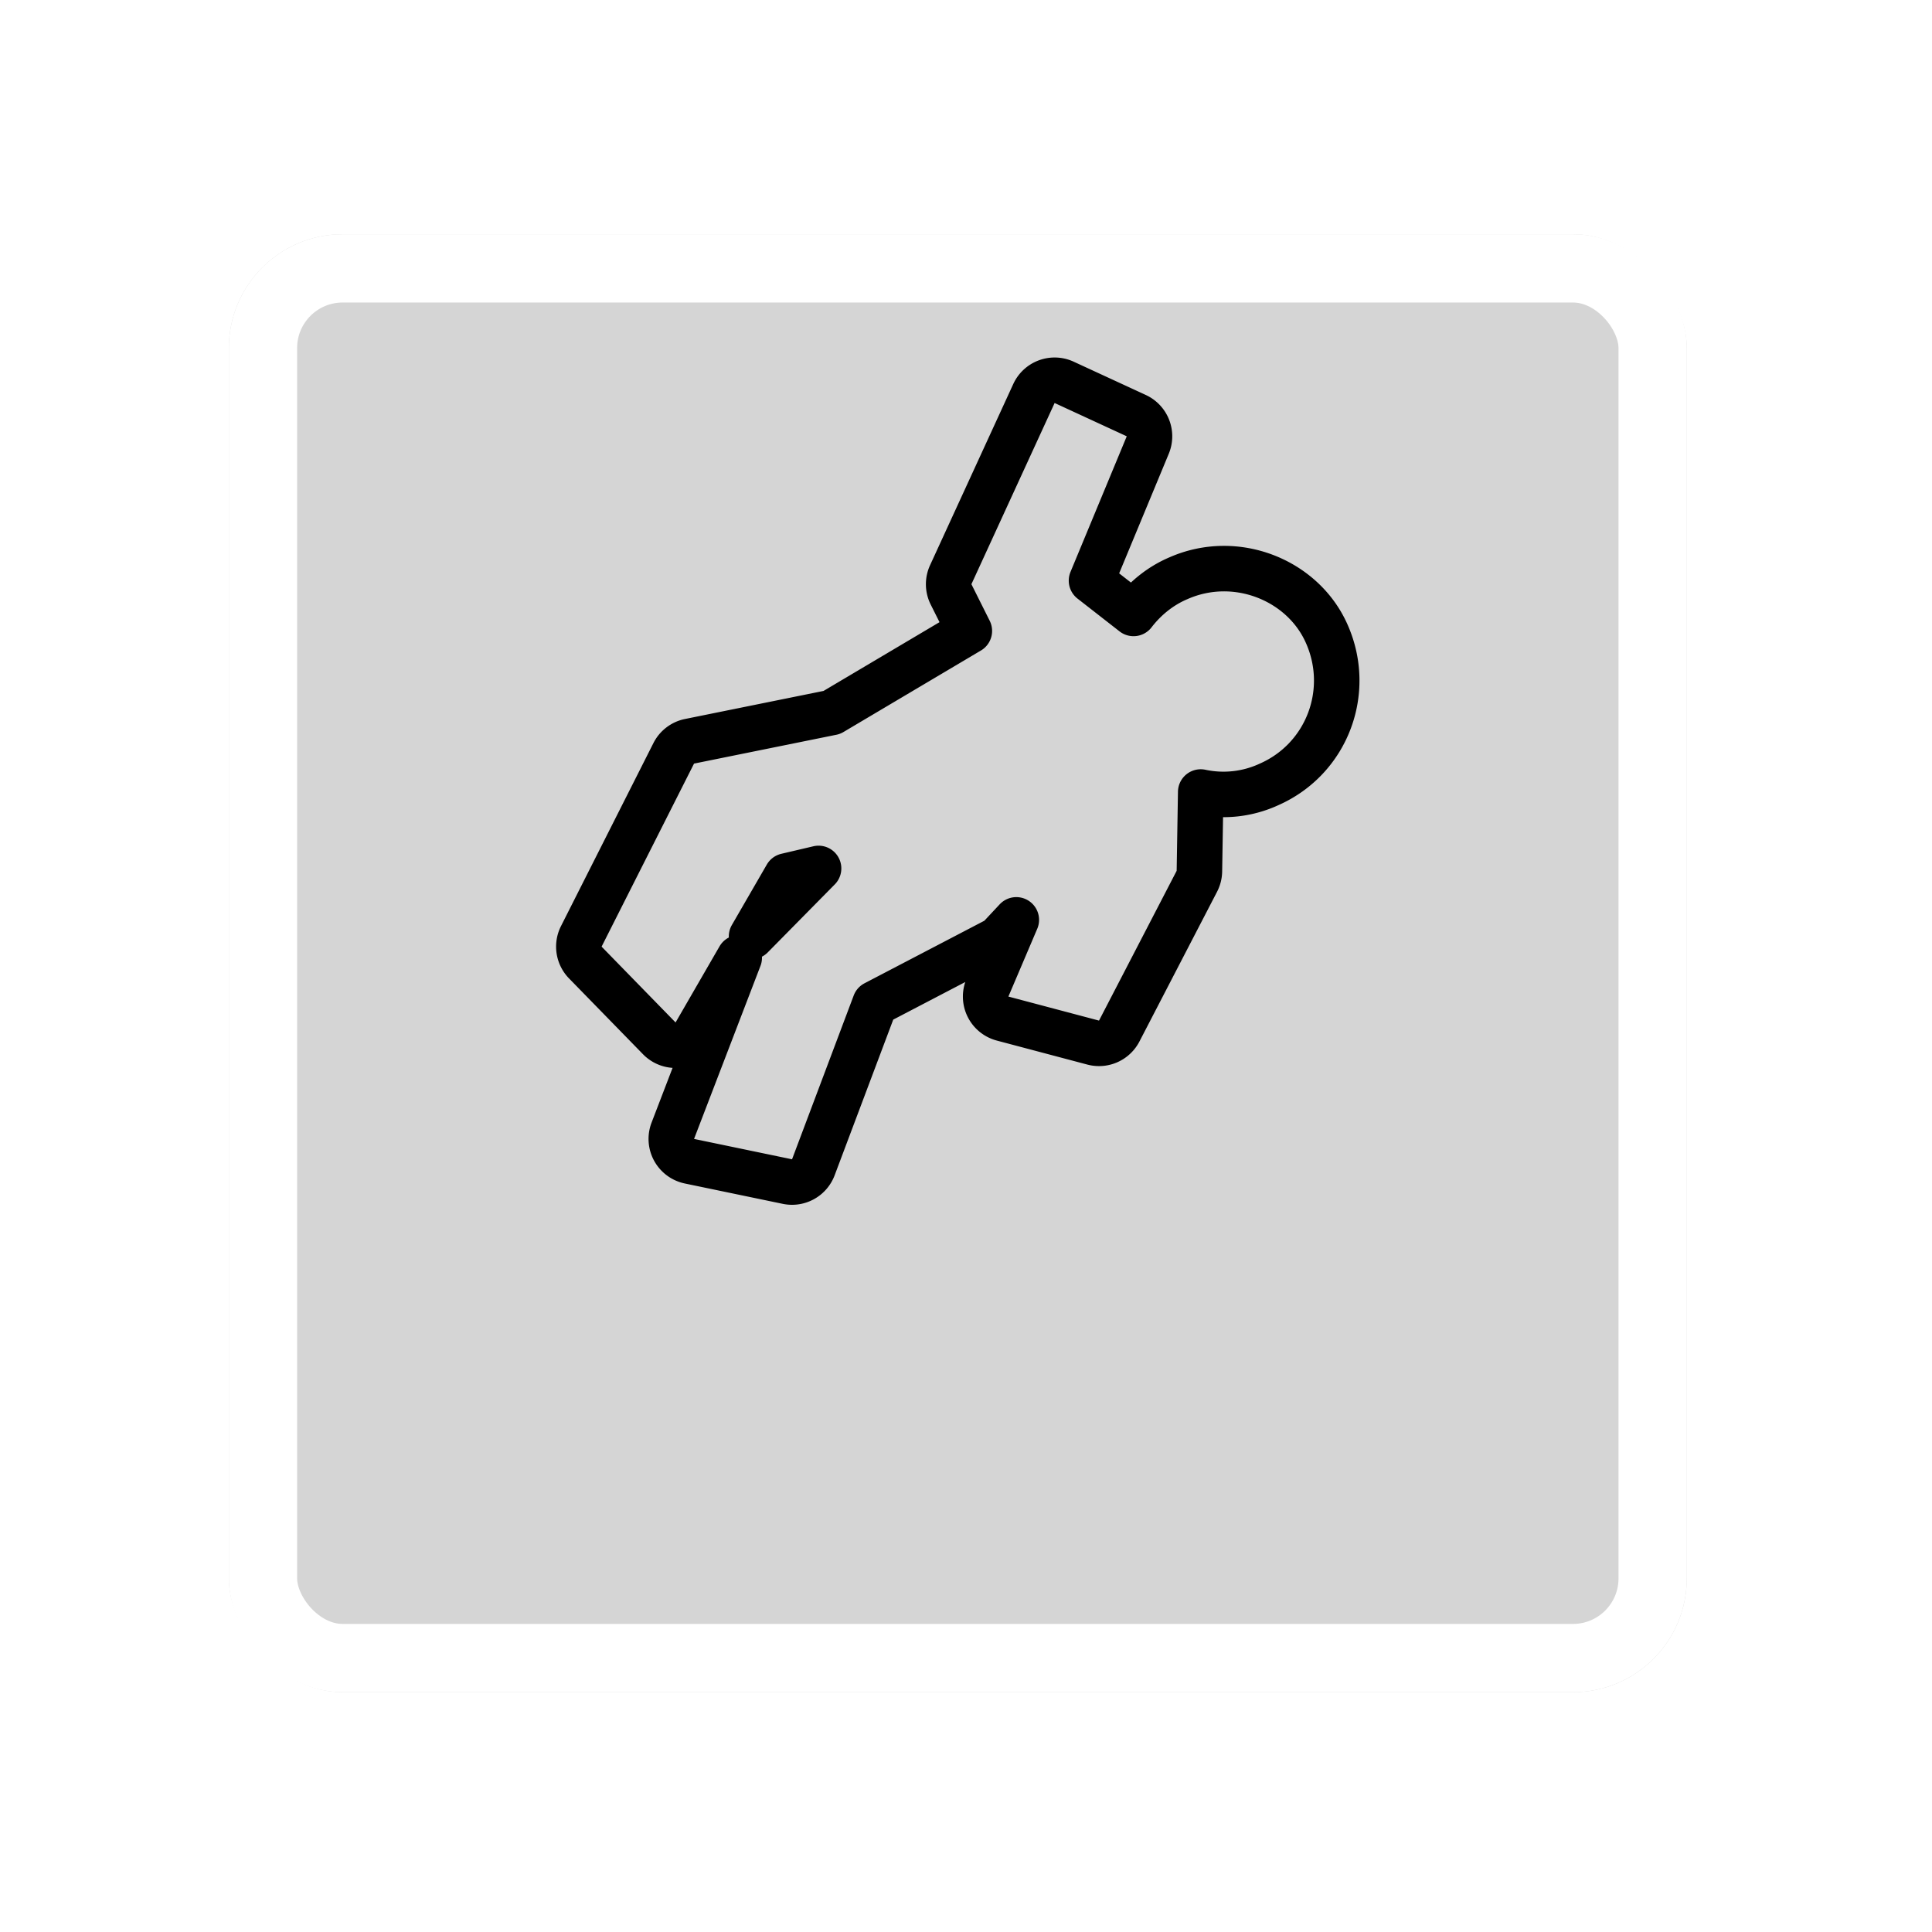
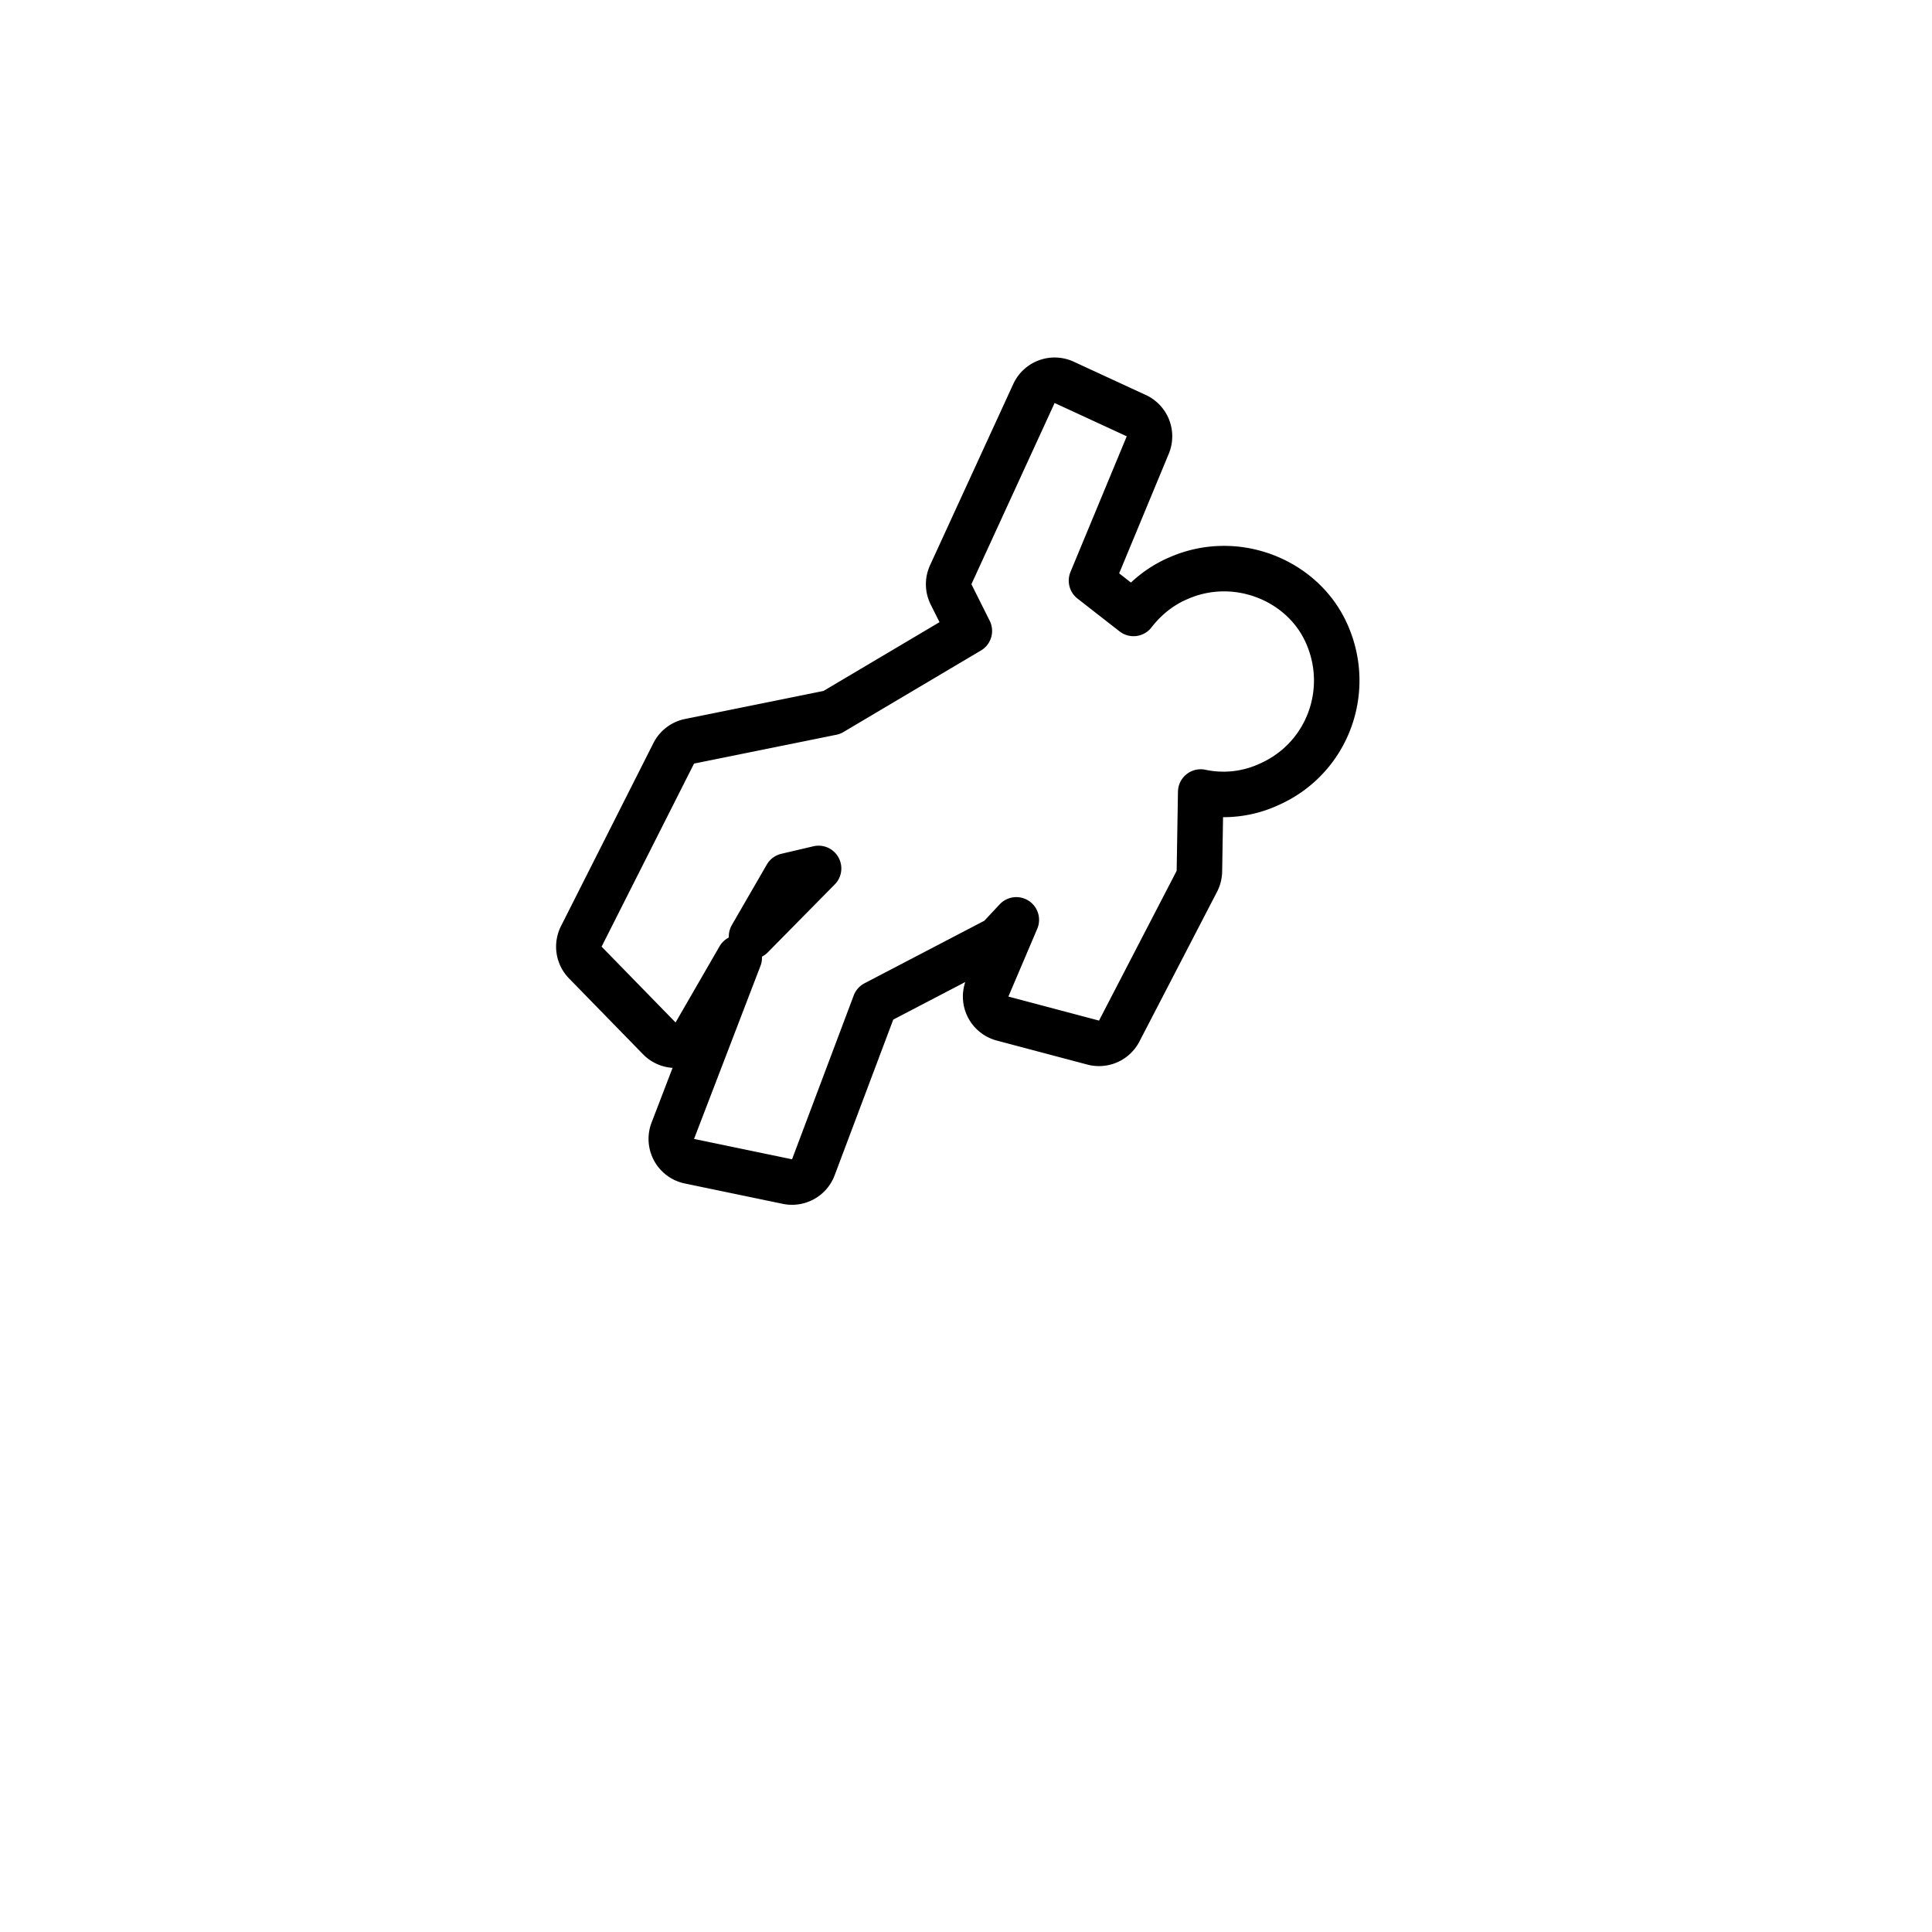
<svg xmlns="http://www.w3.org/2000/svg" width="74" height="74" fill="none">
  <g filter="url(#filter0_d_991_1413)">
-     <rect x="8.766" y="2" width="55.842" height="55.842" rx="4.358" fill="#D5D5D5" />
-     <rect x="10.073" y="3.307" width="53.227" height="53.227" rx="3.051" stroke="#fff" stroke-width="2.615" />
-   </g>
-   <path d="M45.494 22.944c-.85.354-1.488 1.062-1.842 1.841l-2.904-2.266 2.409-5.808-2.763-1.274-3.187 6.94 1.063 2.125-6.091 3.612-5.595 1.133-3.541 7.011 2.833 2.904 3.683-6.374 4.532-1.062-4.816 4.886-2.69 7.012 3.753.779 2.478-6.587 4.887-2.55 3.966-4.249-3.045 7.153 3.47.921 2.975-5.736.07-4.25c.921.496 2.054.638 3.117.142a3.477 3.477 0 001.77-4.604c-.708-1.628-2.762-2.478-4.532-1.7z" fill="#D5D5D5" />
+     </g>
  <path d="M28.786 35.867l1.339-2.316 1.228-.288-2.567 2.604zm2.367 8.843l2.362-6.275 4.591-2.396a.871.871 0 00.234-.178l.587-.628-1.105 2.596a.872.872 0 00.578 1.184l3.47.92a.872.872 0 00.998-.44l2.974-5.737a.871.871 0 00.098-.387l.05-3.033a4.162 4.162 0 002.625-.295c2.212-.98 3.177-3.547 2.21-5.747-.903-2.074-3.47-3.116-5.675-2.152-.713.3-1.296.787-1.733 1.354l-1.61-1.256 2.155-5.195a.872.872 0 00-.44-1.125l-2.762-1.275a.872.872 0 00-1.158.428l-3.187 6.94a.872.872 0 00.013.754l.7 1.399-5.267 3.123-5.45 1.104a.871.871 0 00-.605.46l-3.541 7.012a.872.872 0 00.154 1.002l2.833 2.904a.871.871 0 001.379-.173l1.683-2.914-2.544 6.627a.872.872 0 00.637 1.166l3.753.78a.872.872 0 00.993-.547z" stroke="#000" stroke-width="1.743" stroke-miterlimit="10" stroke-linejoin="round" />
  <defs>
    <filter id="filter0_d_991_1413" x=".05" y=".257" width="73.272" height="73.274" filterUnits="userSpaceOnUse" color-interpolation-filters="sRGB">
      <feFlood flood-opacity="0" result="BackgroundImageFix" />
      <feColorMatrix in="SourceAlpha" values="0 0 0 0 0 0 0 0 0 0 0 0 0 0 0 0 0 0 127 0" result="hardAlpha" />
      <feOffset dy="6.973" />
      <feGaussianBlur stdDeviation="4.358" />
      <feComposite in2="hardAlpha" operator="out" />
      <feColorMatrix values="0 0 0 0 0 0 0 0 0 0 0 0 0 0 0 0 0 0 0.25 0" />
      <feBlend in2="BackgroundImageFix" result="effect1_dropShadow_991_1413" />
      <feBlend in="SourceGraphic" in2="effect1_dropShadow_991_1413" result="shape" />
    </filter>
  </defs>
</svg>